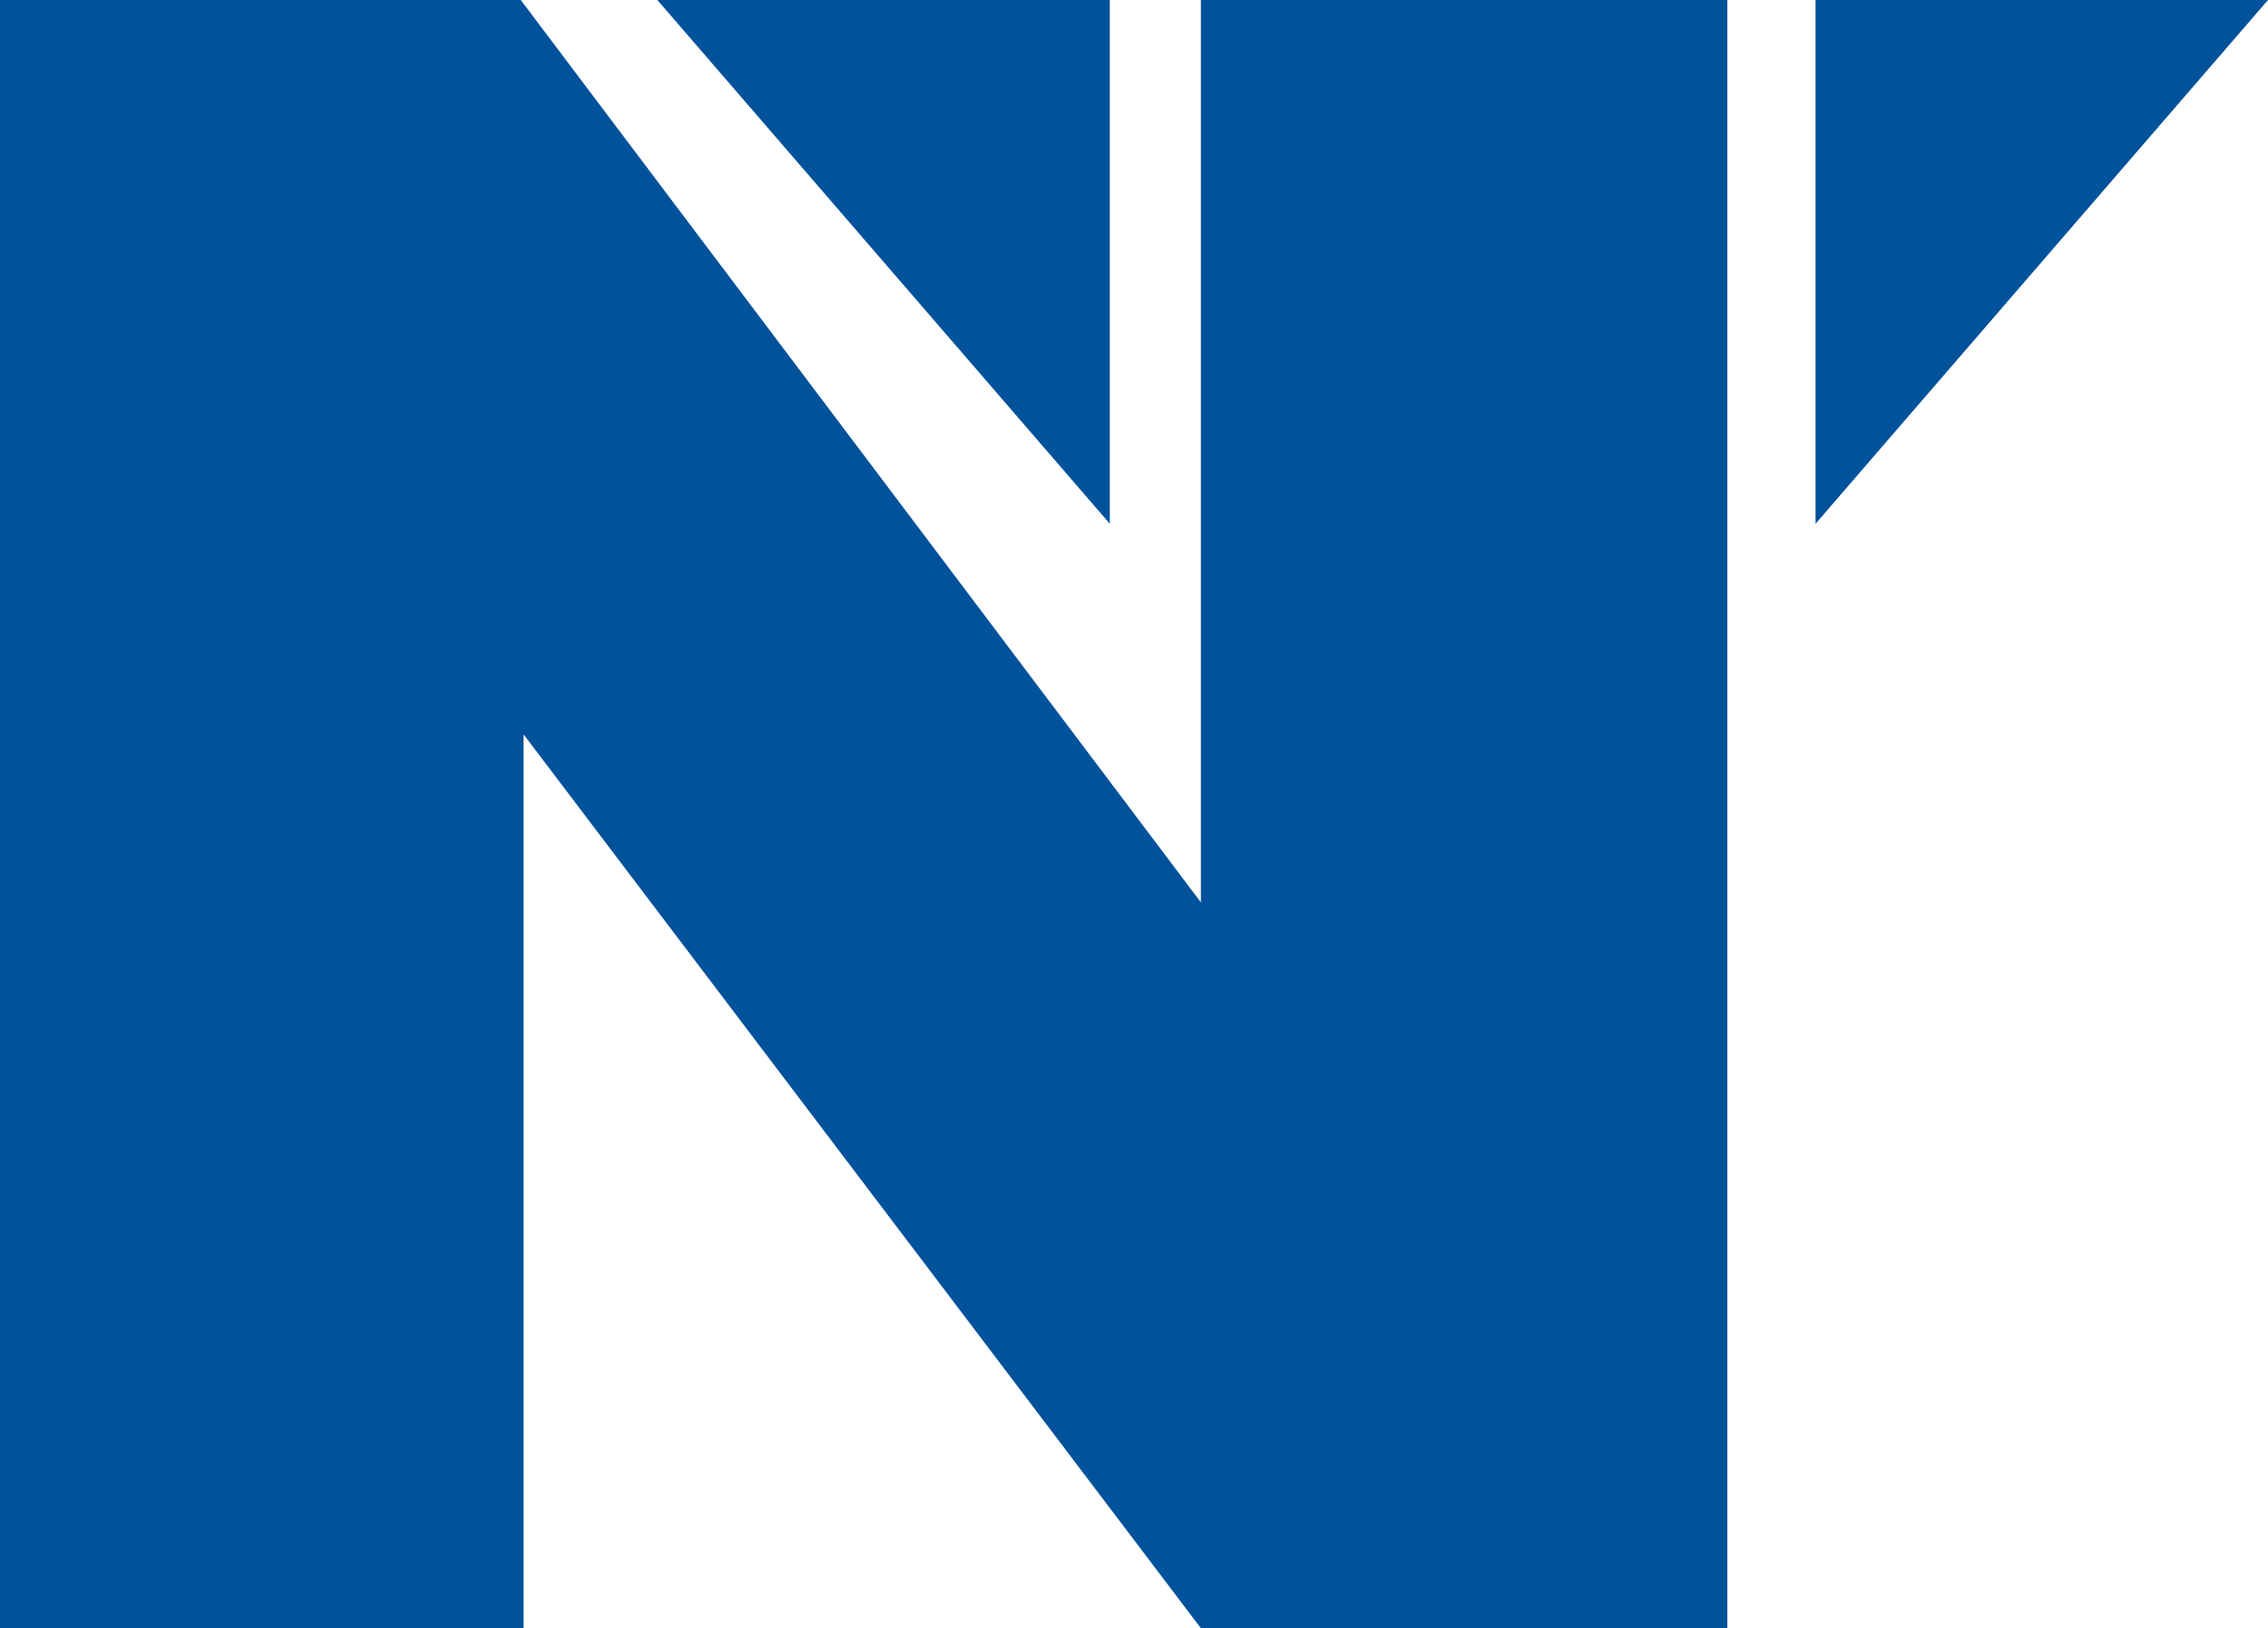
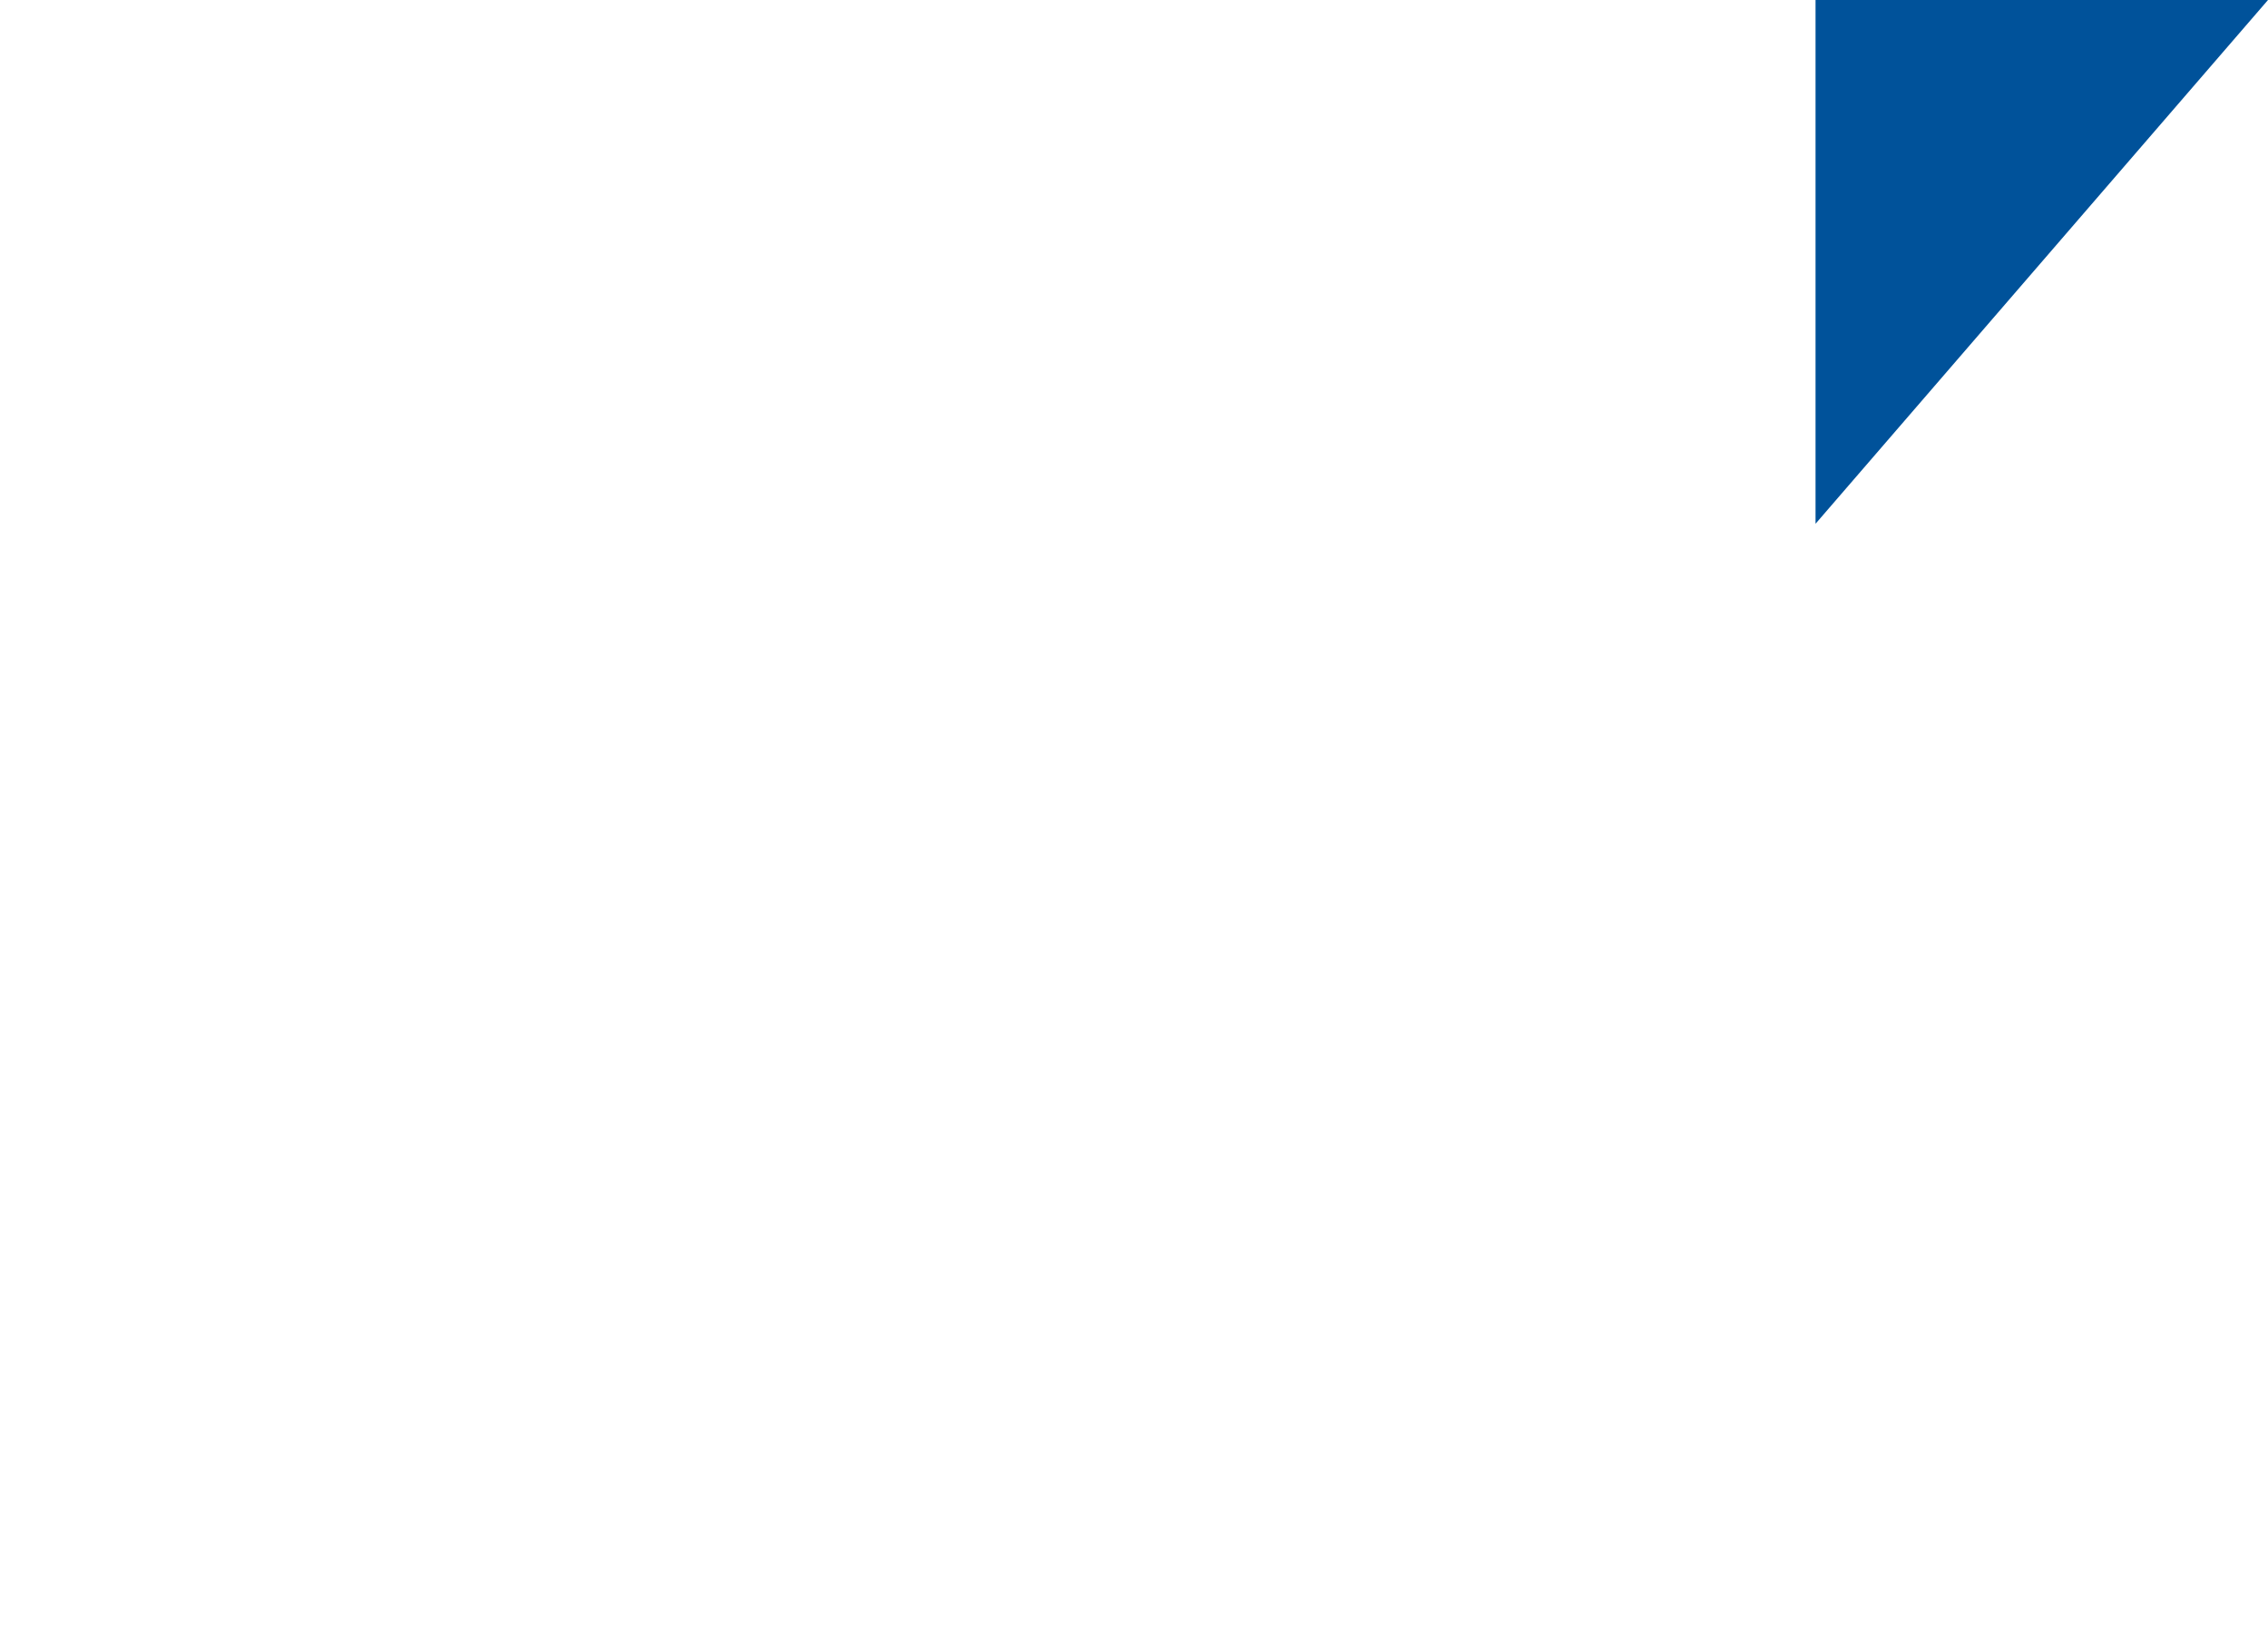
<svg xmlns="http://www.w3.org/2000/svg" version="1.1" id="Layer_1" x="0px" y="0px" width="79.7px" height="57.2px" viewBox="0 0 79.7 57.2" style="enable-background:new 0 0 79.7 57.2;" xml:space="preserve">
  <style type="text/css"> .st0{fill:#00529A;} .st1{fill-rule:evenodd;clip-rule:evenodd;fill:#00529A;} </style>
  <g>
-     <polygon class="st0" points="0,0 18.3,0 42.2,31.7 42.2,0 60.7,0 60.7,57.2 42.2,57.2 18.4,25.8 18.4,57.2 0,57.2 0,0 " />
-     <polygon class="st1" points="39,0 23.1,0 39,18.4 39,0 " />
    <polygon class="st1" points="63.8,0 79.7,0 63.8,18.4 63.8,0 " />
  </g>
</svg>